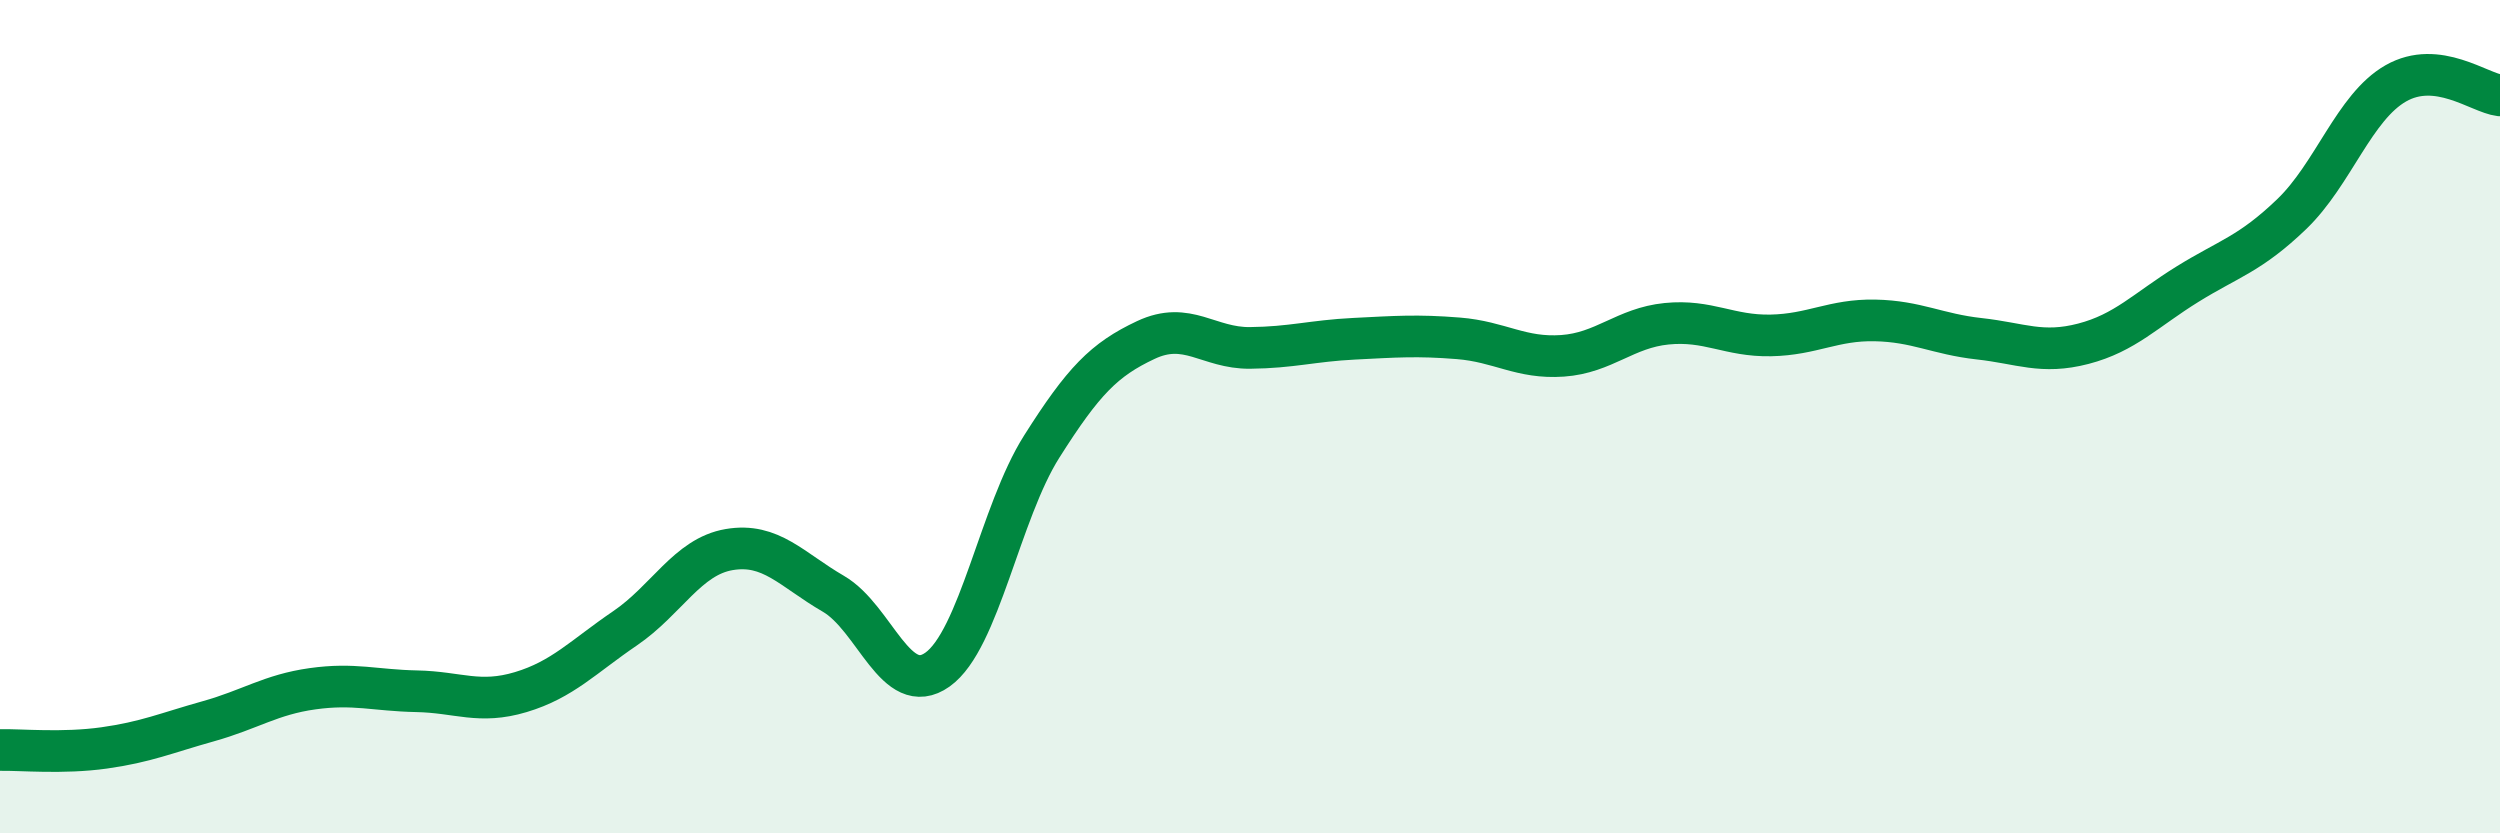
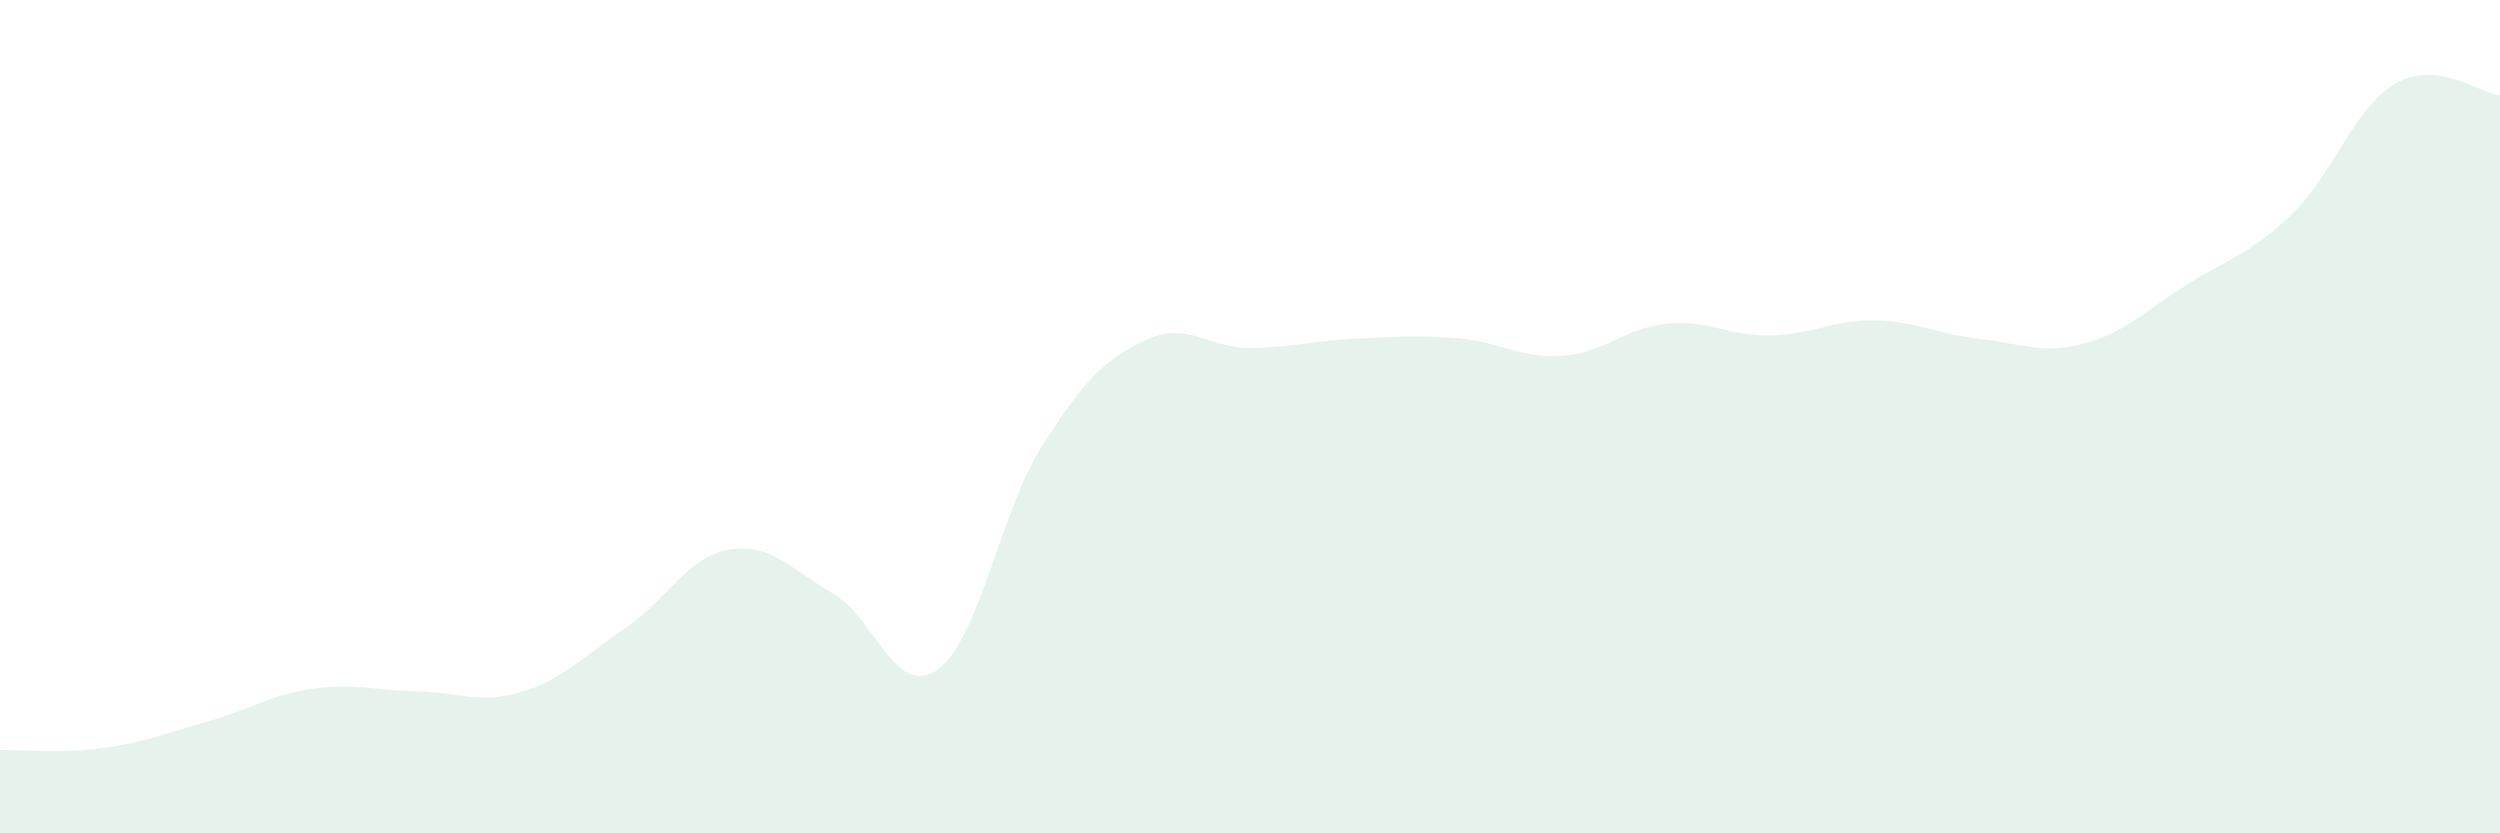
<svg xmlns="http://www.w3.org/2000/svg" width="60" height="20" viewBox="0 0 60 20">
  <path d="M 0,18 C 0.5,17.99 1.5,18.09 2.5,17.95 C 3.5,17.81 4,17.59 5,17.31 C 6,17.03 6.5,16.67 7.5,16.53 C 8.5,16.39 9,16.57 10,16.59 C 11,16.61 11.5,16.91 12.5,16.61 C 13.5,16.31 14,15.76 15,15.08 C 16,14.4 16.5,13.36 17.5,13.19 C 18.5,13.02 19,13.67 20,14.25 C 21,14.83 21.5,16.78 22.5,16.07 C 23.5,15.36 24,12.3 25,10.72 C 26,9.14 26.5,8.63 27.5,8.16 C 28.5,7.69 29,8.36 30,8.35 C 31,8.34 31.5,8.18 32.5,8.13 C 33.5,8.08 34,8.04 35,8.12 C 36,8.2 36.5,8.61 37.5,8.54 C 38.5,8.47 39,7.87 40,7.77 C 41,7.67 41.5,8.07 42.5,8.05 C 43.5,8.03 44,7.67 45,7.69 C 46,7.71 46.5,8.02 47.5,8.13 C 48.5,8.24 49,8.51 50,8.25 C 51,7.99 51.5,7.44 52.5,6.82 C 53.5,6.2 54,6.1 55,5.14 C 56,4.18 56.5,2.57 57.5,2 C 58.5,1.43 59.5,2.23 60,2.29L60 20L0 20Z" fill="#008740" opacity="0.1" stroke-linecap="round" stroke-linejoin="round" />
-   <path d="M 0,18 C 0.5,17.99 1.5,18.09 2.5,17.95 C 3.5,17.81 4,17.59 5,17.31 C 6,17.03 6.5,16.67 7.5,16.53 C 8.5,16.39 9,16.57 10,16.59 C 11,16.61 11.5,16.91 12.5,16.61 C 13.5,16.31 14,15.76 15,15.08 C 16,14.4 16.5,13.36 17.5,13.19 C 18.5,13.02 19,13.67 20,14.25 C 21,14.83 21.5,16.78 22.5,16.07 C 23.5,15.36 24,12.3 25,10.72 C 26,9.14 26.5,8.63 27.5,8.16 C 28.5,7.69 29,8.36 30,8.35 C 31,8.34 31.5,8.18 32.5,8.13 C 33.5,8.08 34,8.04 35,8.12 C 36,8.2 36.5,8.61 37.5,8.54 C 38.5,8.47 39,7.87 40,7.77 C 41,7.67 41.5,8.07 42.5,8.05 C 43.5,8.03 44,7.67 45,7.69 C 46,7.71 46.5,8.02 47.5,8.13 C 48.5,8.24 49,8.51 50,8.25 C 51,7.99 51.5,7.44 52.5,6.82 C 53.5,6.2 54,6.1 55,5.14 C 56,4.18 56.5,2.57 57.5,2 C 58.5,1.43 59.5,2.23 60,2.29" stroke="#008740" stroke-width="1" fill="none" stroke-linecap="round" stroke-linejoin="round" />
</svg>